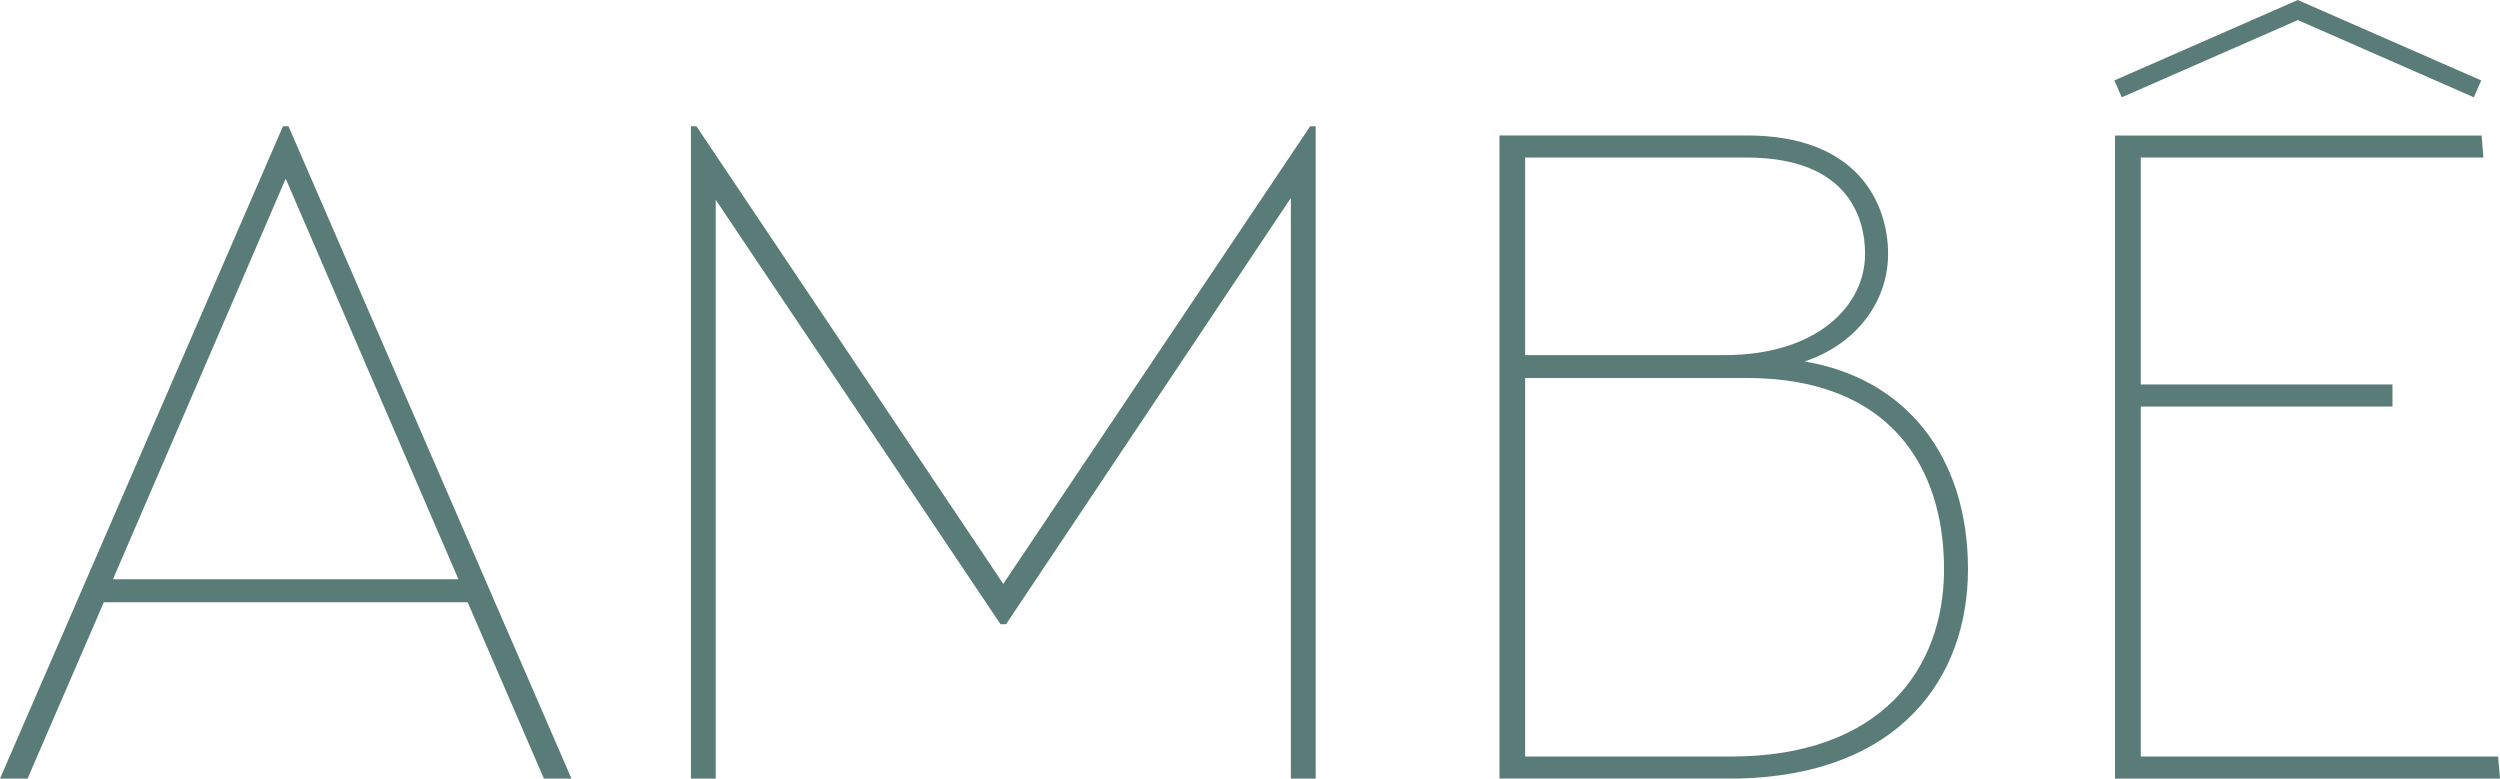
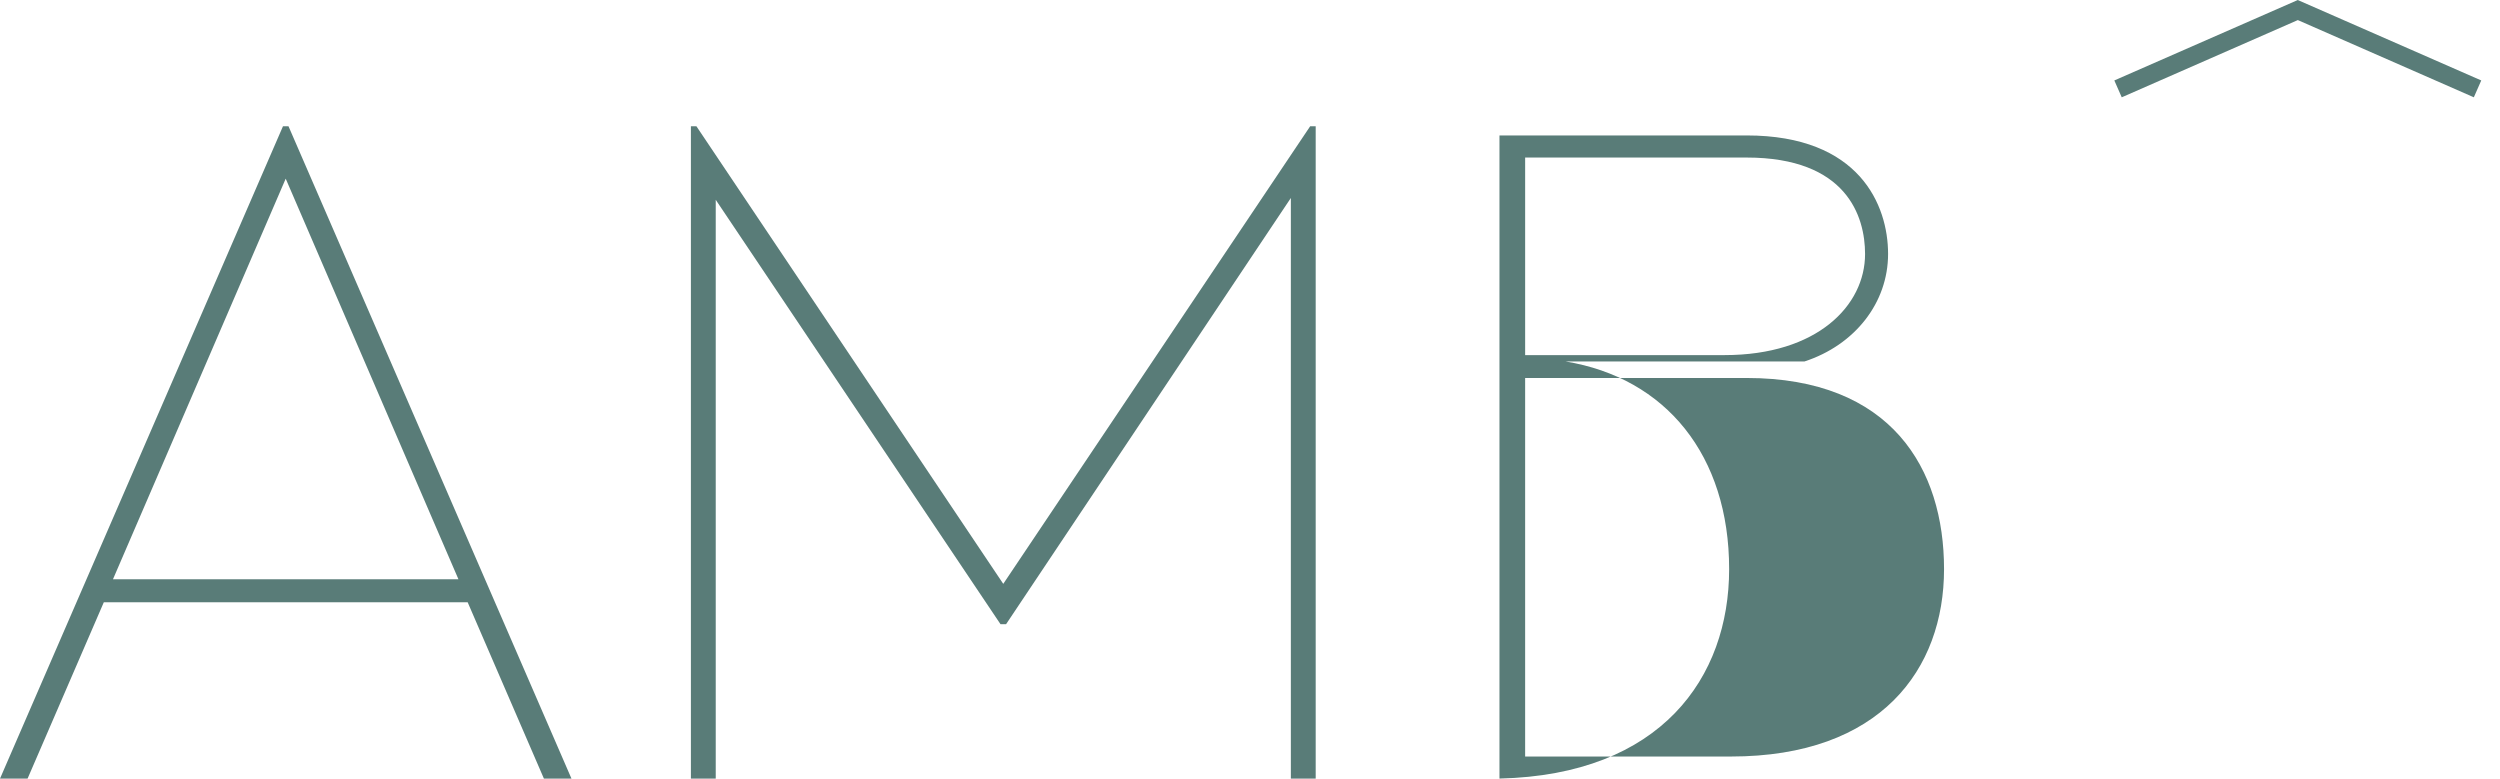
<svg xmlns="http://www.w3.org/2000/svg" id="Layer_2" data-name="Layer 2" viewBox="0 0 357.36 111.3">
  <defs>
    <style>      .cls-1 {        fill: #597c78;        stroke-width: 0px;      }    </style>
  </defs>
  <g id="Camada_1" data-name="Camada 1">
    <g>
      <path class="cls-1" d="M40.45,18.05L0,111.3h3.94l10.9-25.21h52.01l10.9,25.21h3.94L41.24,18.05h-.79ZM16.15,82.8l24.69-57.26,24.69,57.26H16.15Z" />
      <polygon class="cls-1" points="143.41 83.46 99.55 18.05 98.76 18.05 98.76 111.3 102.31 111.3 102.31 28.56 143.02 89.23 143.81 89.23 184.52 28.3 184.52 111.3 188.07 111.3 188.07 18.05 187.28 18.05 143.41 83.46" />
-       <path class="cls-1" d="M257.94,51.67c7.22-2.36,11.95-8.4,11.95-15.37s-4.07-16.94-20.22-16.94h-35.33v91.93h34.14c23.11-.53,32.83-14.45,32.83-29.94,0-16.28-9.06-27.32-23.38-29.68ZM218.01,22.52h31.65c14.31,0,16.94,8.4,16.94,13.79,0,7.36-6.83,14.45-20.09,14.45h-28.5v-28.24ZM247.43,108.14h-29.42v-54.11h31.65c20.75,0,28.23,13,28.23,27.32s-9.06,26.79-30.47,26.79Z" />
-       <polygon class="cls-1" points="357.09 108.14 306.01 108.14 306.01 58.11 341.99 58.11 341.99 54.96 306.01 54.96 306.01 22.52 354.99 22.52 354.73 19.37 302.33 19.37 302.33 111.3 357.36 111.3 357.09 108.14" />
+       <path class="cls-1" d="M257.94,51.67c7.22-2.36,11.95-8.4,11.95-15.37s-4.07-16.94-20.22-16.94h-35.33v91.93c23.11-.53,32.83-14.45,32.83-29.94,0-16.28-9.06-27.32-23.38-29.68ZM218.01,22.52h31.65c14.31,0,16.94,8.4,16.94,13.79,0,7.36-6.83,14.45-20.09,14.45h-28.5v-28.24ZM247.43,108.14h-29.42v-54.11h31.65c20.75,0,28.23,13,28.23,27.32s-9.06,26.79-30.47,26.79Z" />
      <polygon class="cls-1" points="328.46 2.87 353.42 13.82 353.62 13.91 354.68 11.5 328.54 .04 328.46 0 302.23 11.5 303.29 13.91 328.46 2.87" />
    </g>
  </g>
</svg>